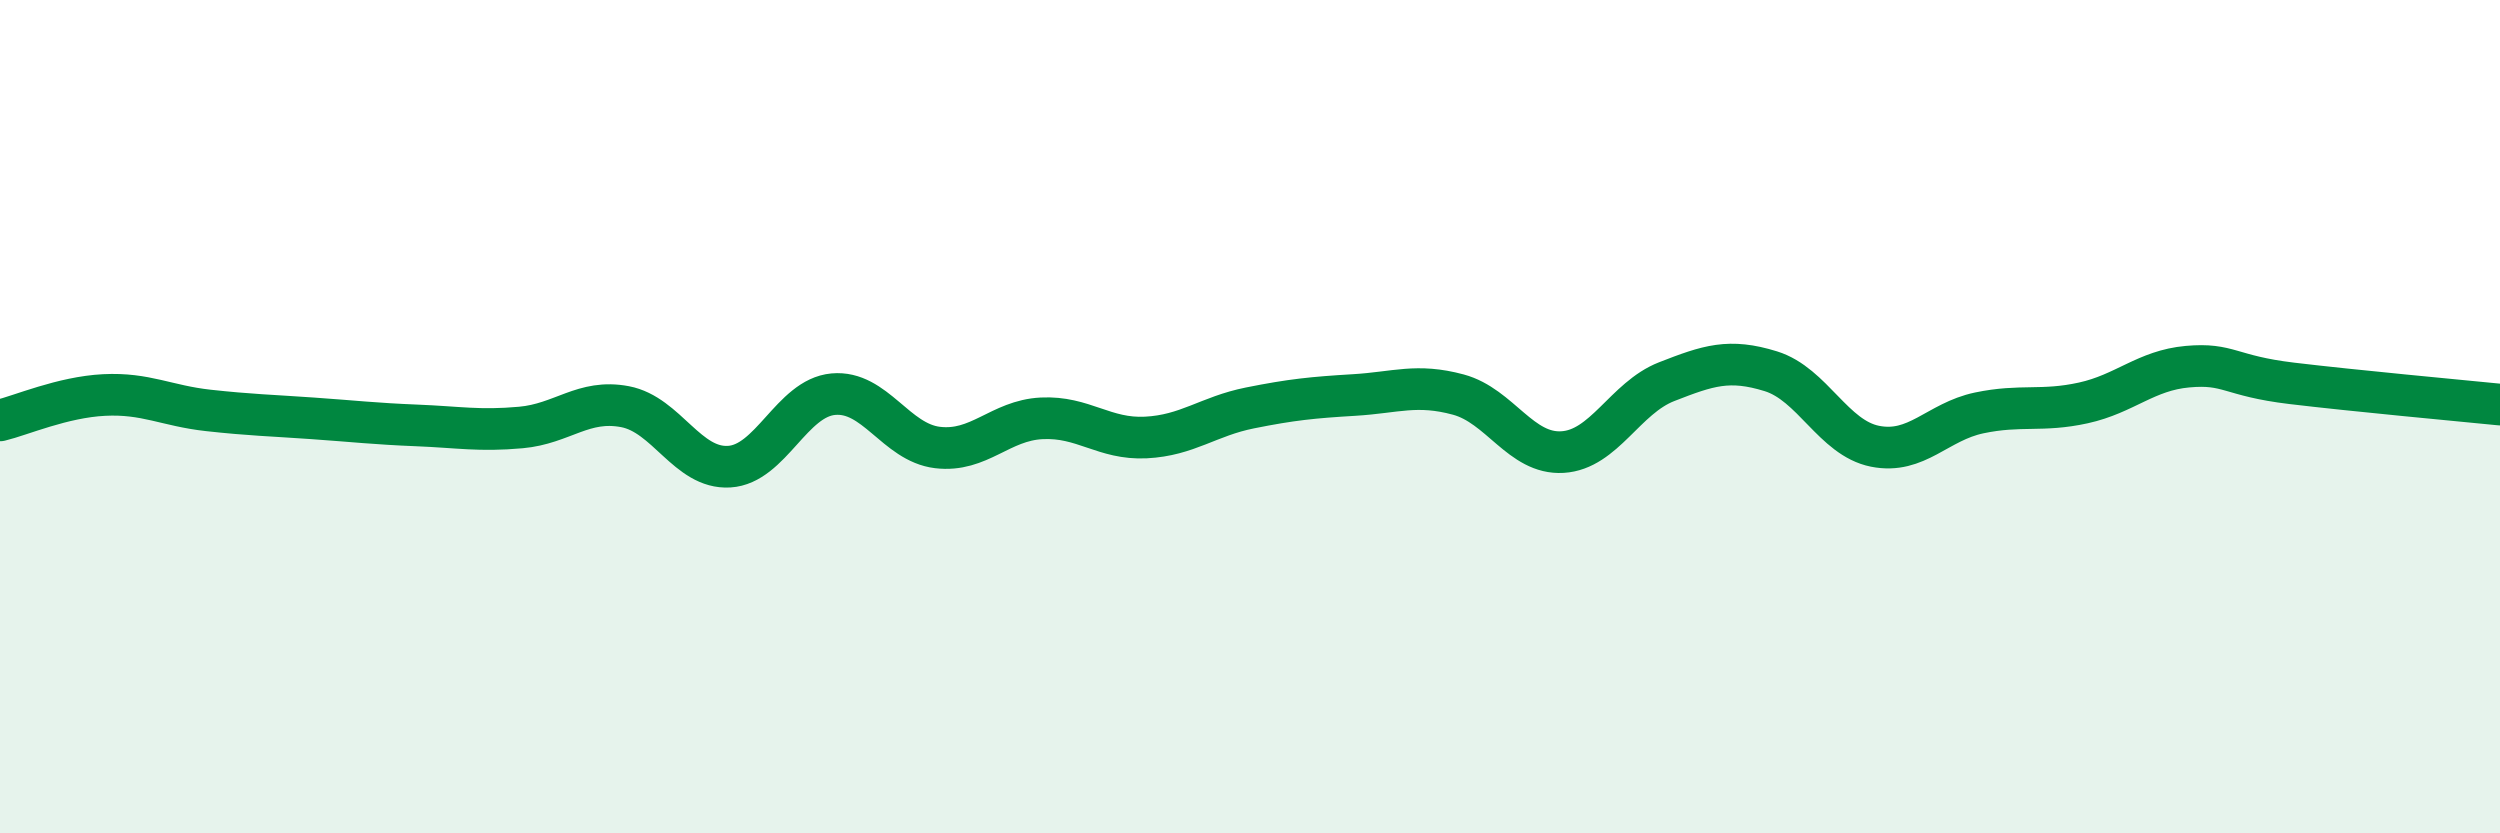
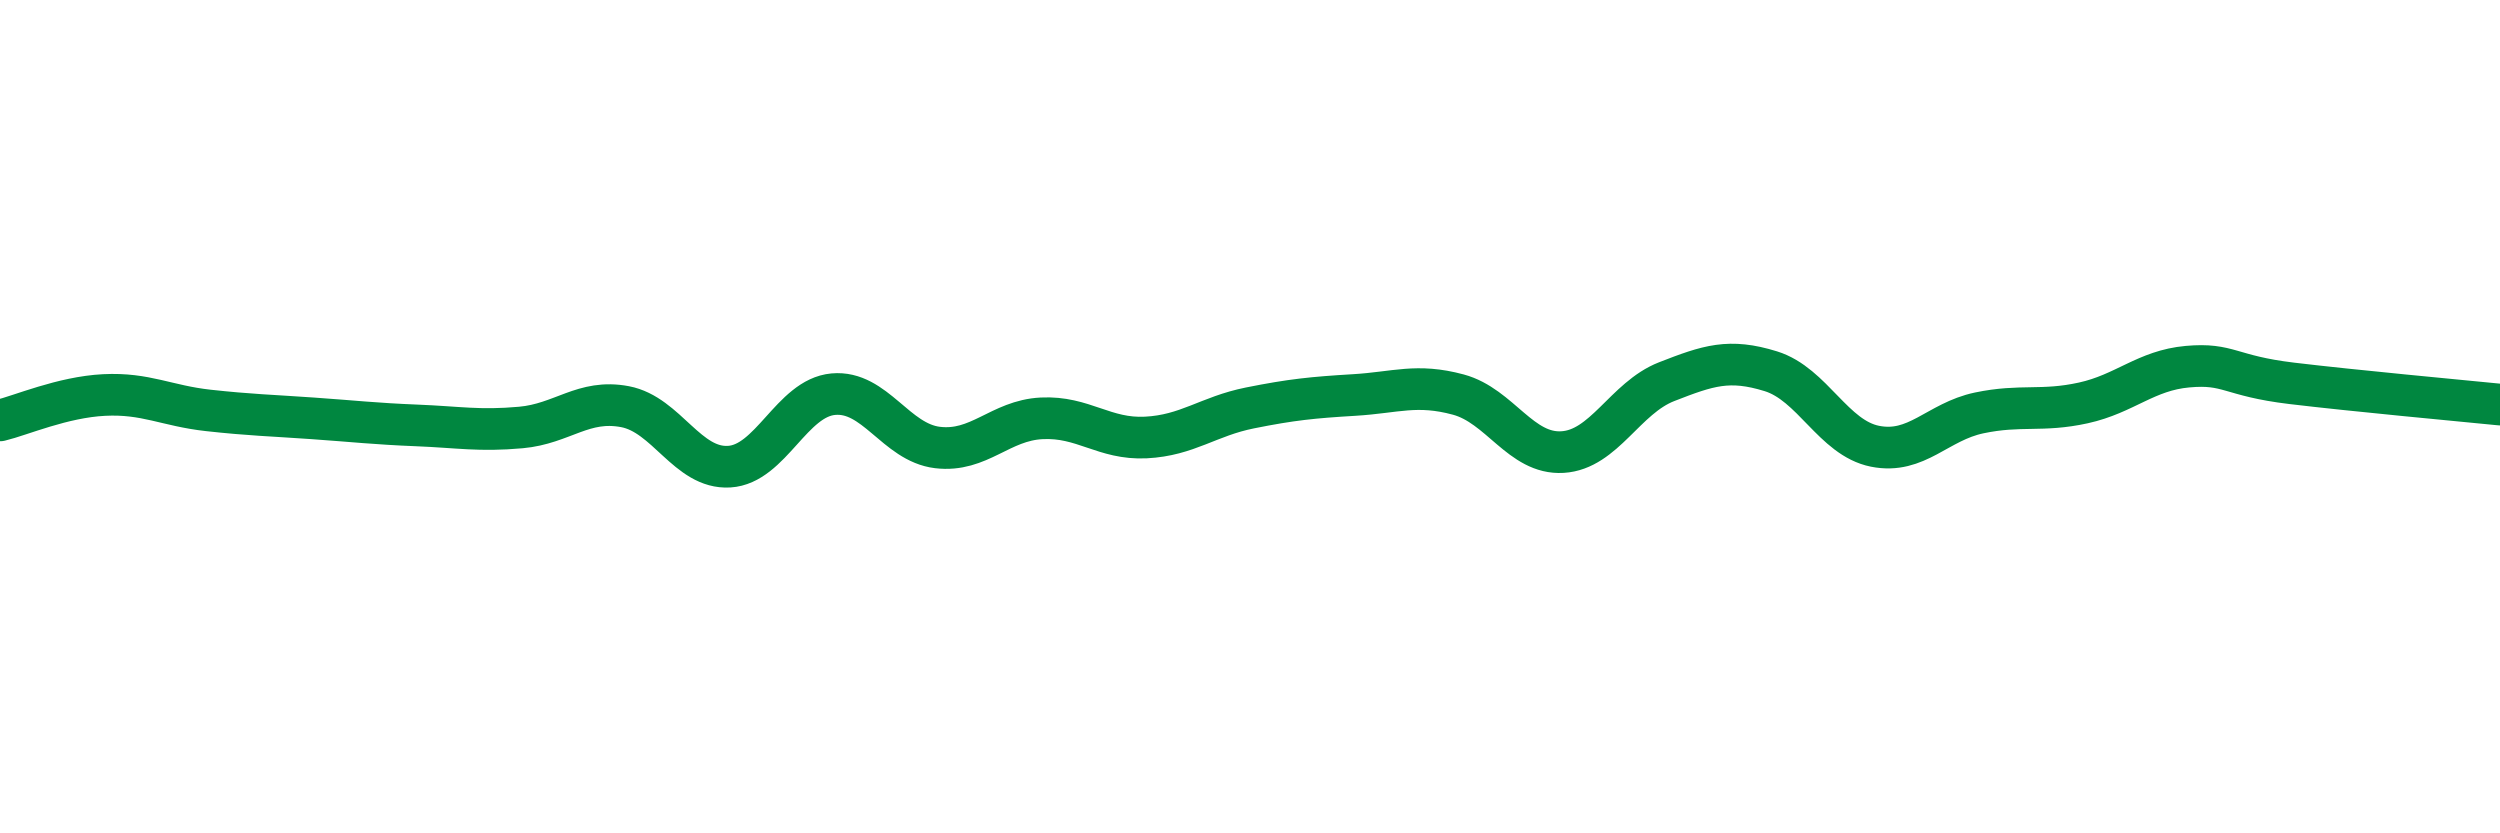
<svg xmlns="http://www.w3.org/2000/svg" width="60" height="20" viewBox="0 0 60 20">
-   <path d="M 0,10.09 C 0.5,9.97 1.5,9.53 2.5,9.48 C 3.5,9.43 4,9.74 5,9.85 C 6,9.96 6.5,9.97 7.5,10.04 C 8.5,10.11 9,10.17 10,10.21 C 11,10.25 11.5,10.35 12.5,10.26 C 13.5,10.17 14,9.57 15,9.76 C 16,9.95 16.5,11.26 17.5,11.2 C 18.5,11.14 19,9.55 20,9.46 C 21,9.37 21.5,10.62 22.5,10.74 C 23.5,10.86 24,10.09 25,10.04 C 26,9.99 26.5,10.55 27.5,10.5 C 28.5,10.45 29,9.99 30,9.79 C 31,9.59 31.5,9.54 32.5,9.48 C 33.5,9.42 34,9.2 35,9.47 C 36,9.74 36.5,10.91 37.5,10.85 C 38.5,10.79 39,9.55 40,9.16 C 41,8.77 41.5,8.6 42.5,8.91 C 43.5,9.22 44,10.51 45,10.71 C 46,10.91 46.5,10.12 47.5,9.91 C 48.5,9.7 49,9.89 50,9.67 C 51,9.45 51.5,8.89 52.5,8.8 C 53.5,8.71 53.5,9.02 55,9.2 C 56.5,9.38 59,9.61 60,9.71L60 20L0 20Z" fill="#008740" opacity="0.1" stroke-linecap="round" stroke-linejoin="round" />
  <path d="M 0,10.09 C 0.5,9.97 1.5,9.53 2.5,9.48 C 3.5,9.43 4,9.74 5,9.85 C 6,9.96 6.5,9.97 7.5,10.04 C 8.5,10.11 9,10.17 10,10.21 C 11,10.25 11.5,10.35 12.5,10.26 C 13.5,10.17 14,9.57 15,9.76 C 16,9.95 16.5,11.26 17.5,11.2 C 18.5,11.14 19,9.55 20,9.46 C 21,9.37 21.5,10.62 22.5,10.74 C 23.5,10.86 24,10.09 25,10.04 C 26,9.99 26.5,10.55 27.5,10.5 C 28.5,10.45 29,9.99 30,9.79 C 31,9.59 31.5,9.54 32.5,9.48 C 33.5,9.42 34,9.2 35,9.47 C 36,9.74 36.5,10.91 37.5,10.85 C 38.5,10.79 39,9.55 40,9.16 C 41,8.77 41.5,8.6 42.5,8.91 C 43.5,9.22 44,10.51 45,10.71 C 46,10.91 46.5,10.12 47.5,9.91 C 48.5,9.7 49,9.89 50,9.67 C 51,9.45 51.5,8.89 52.5,8.8 C 53.5,8.71 53.5,9.02 55,9.2 C 56.5,9.38 59,9.61 60,9.71" stroke="#008740" stroke-width="1" fill="none" stroke-linecap="round" stroke-linejoin="round" />
</svg>